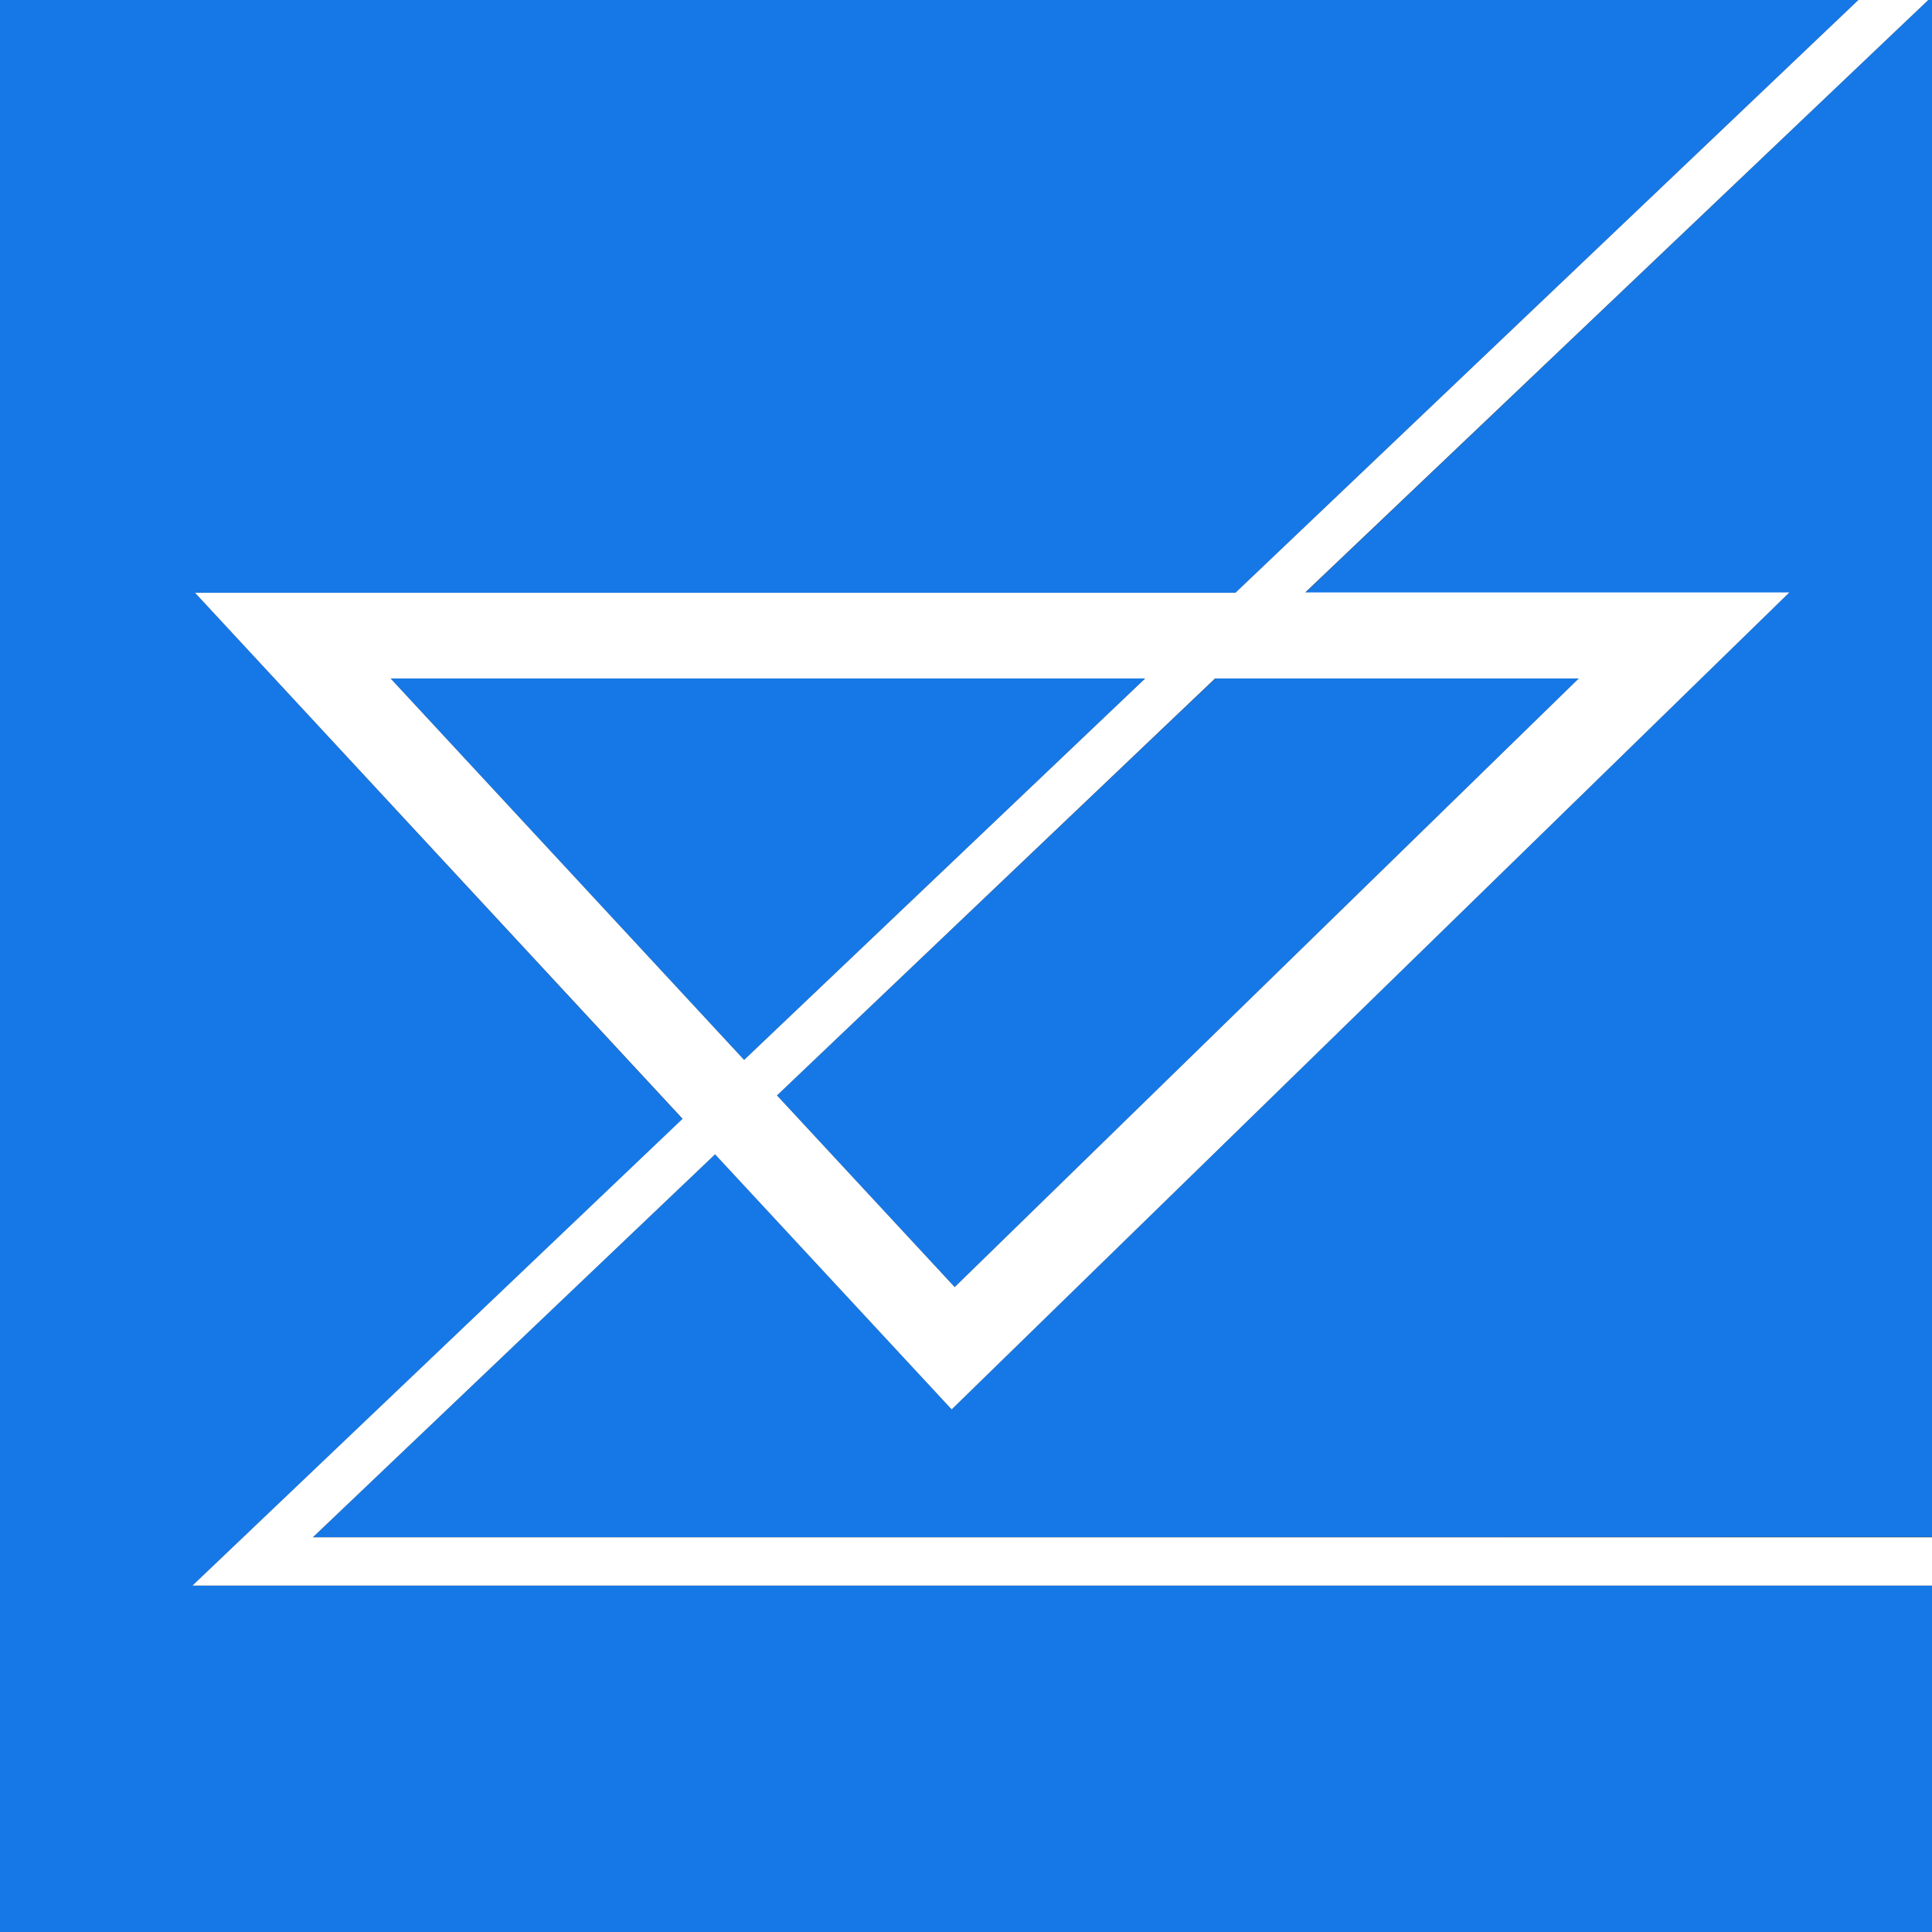
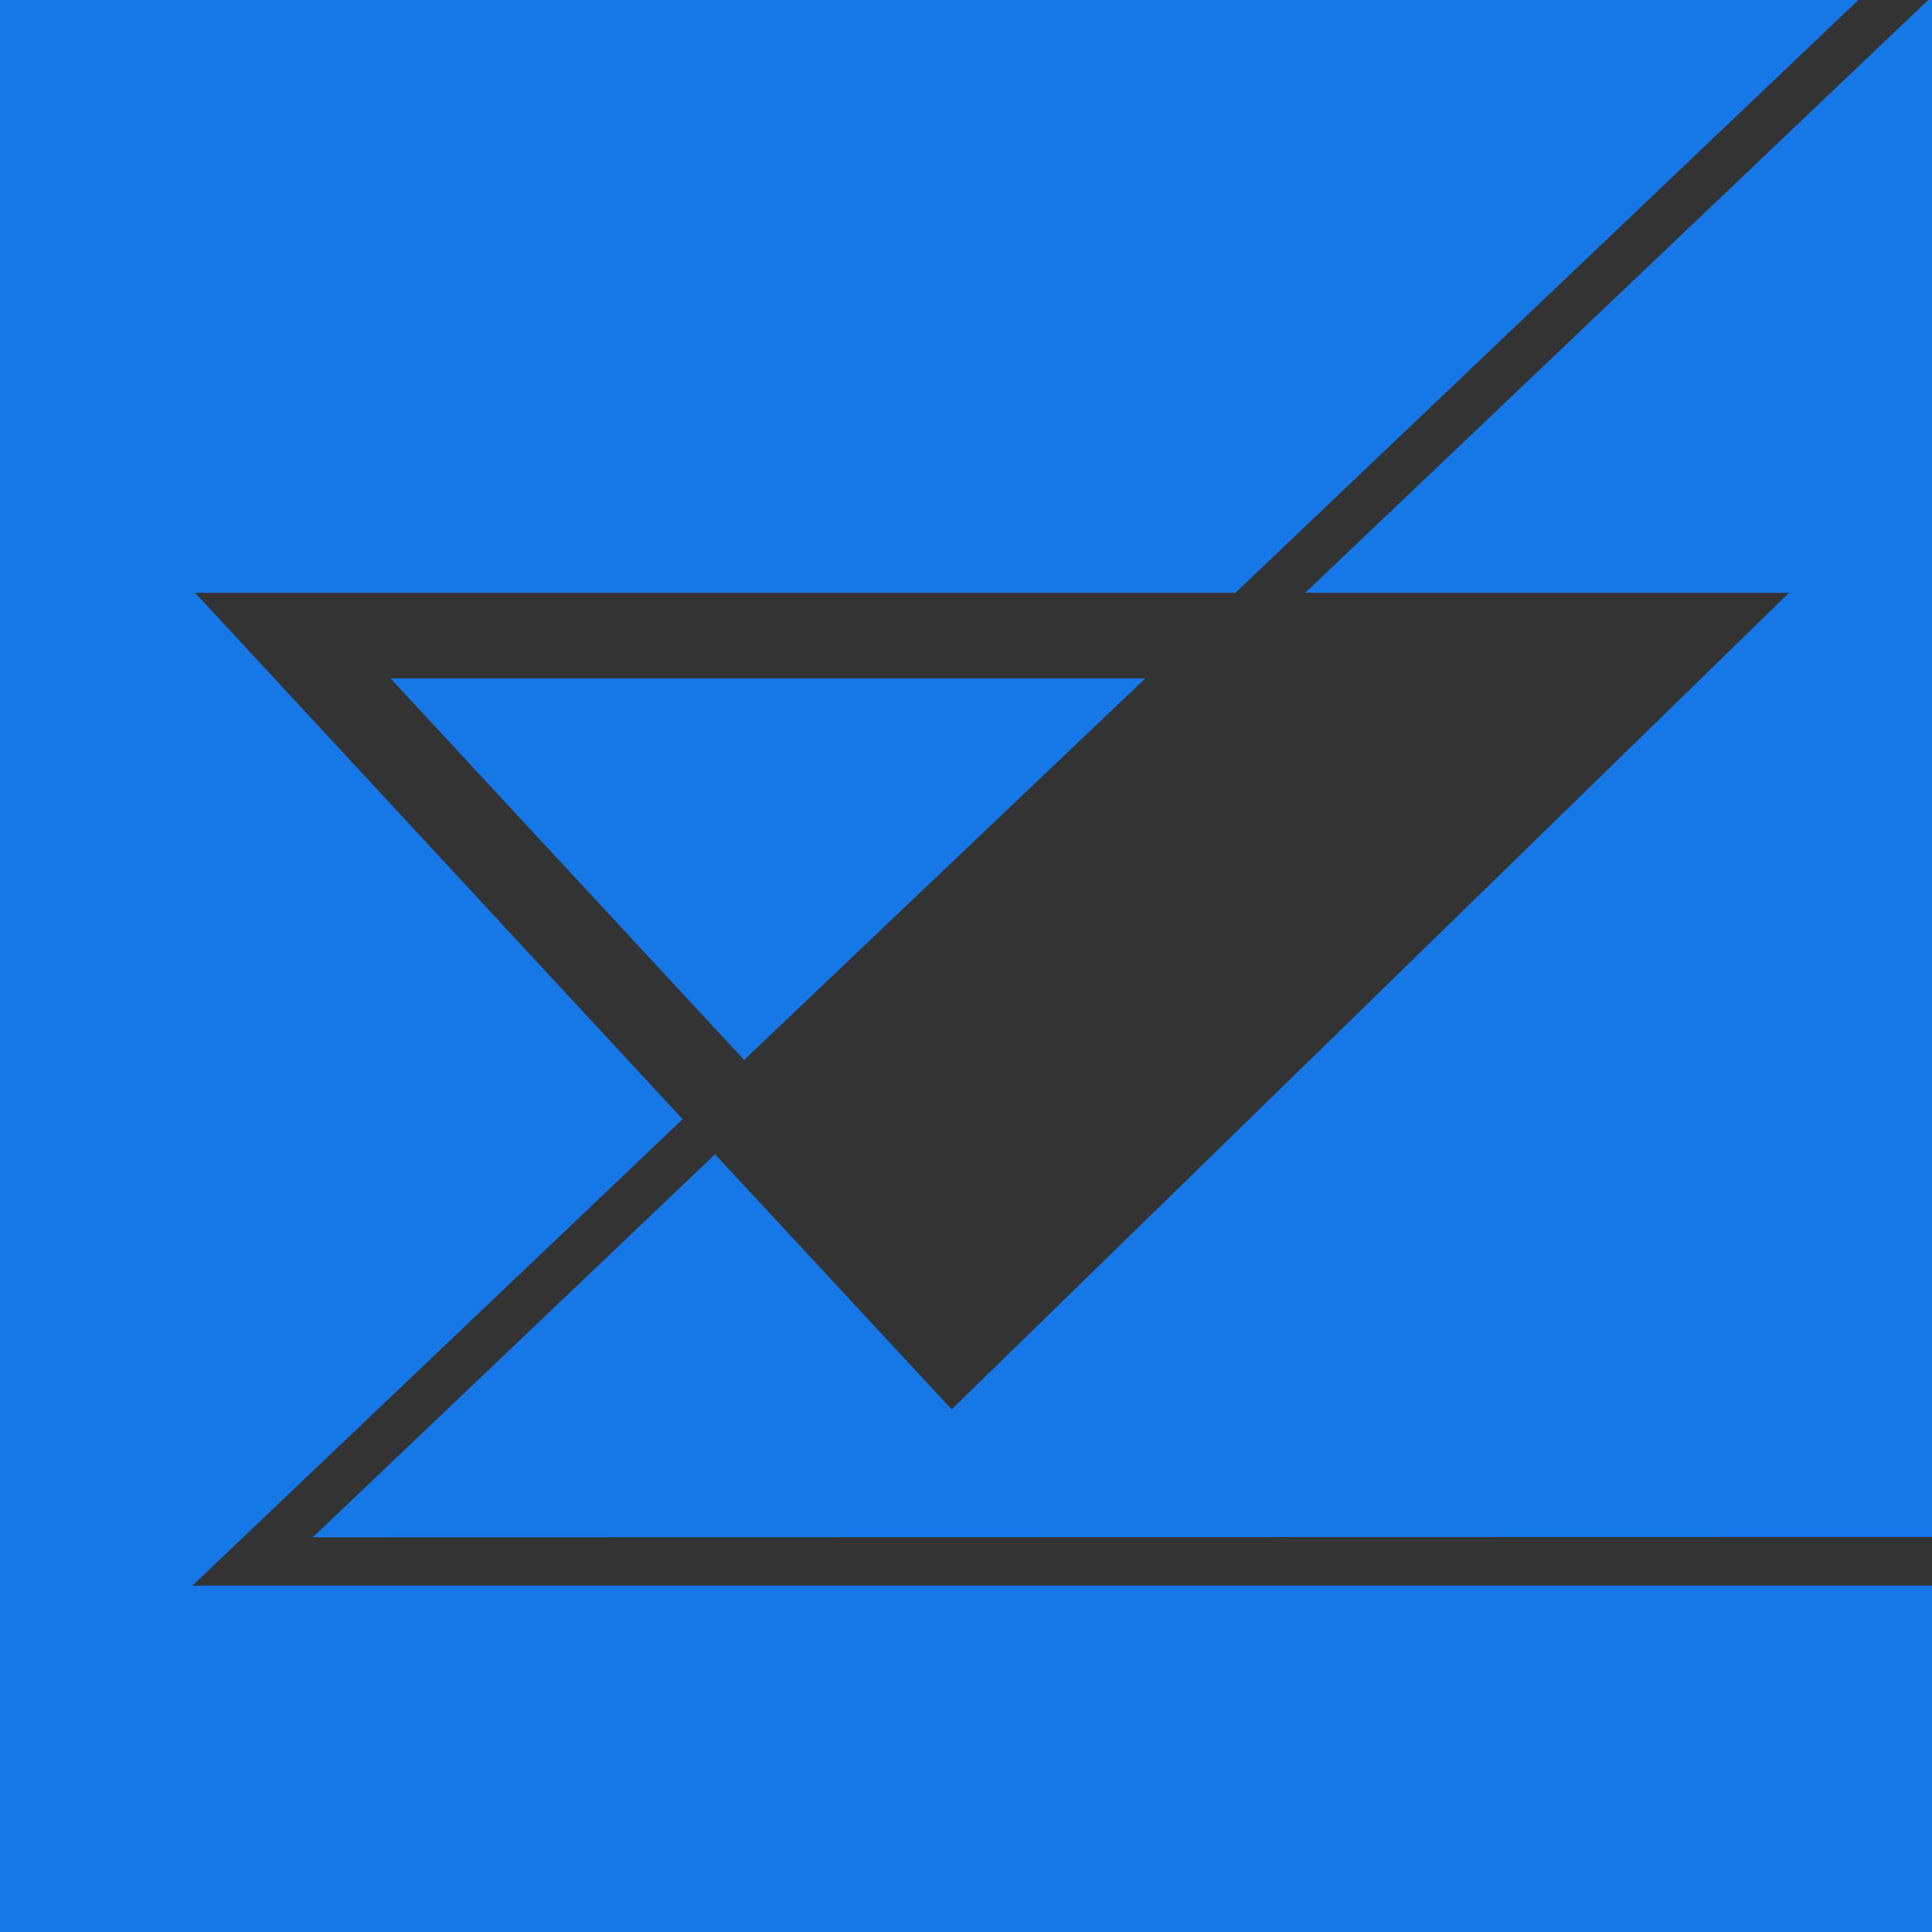
<svg xmlns="http://www.w3.org/2000/svg" version="1.1" id="Laag_1" x="0px" y="0px" viewBox="0 0 512 512" style="enable-background:new 0 0 512 512;" xml:space="preserve">
  <rect x="0" y="0" width="512" height="512" fill="#333333" stroke="none" />
  <style type="text/css">
	.st0{fill:#1678E6;}
	.st1{fill:#FFFFFF;}
</style>
  <polygon class="st0" points="474.1,157.1 252.2,373.5 189.5,305.9 82.9,407.4 512,407.3 512,0 511,0 345.9,157.1 " />
  <polygon class="st0" points="303.5,179.8 103.5,179.8 103.5,179.8 197.2,280.9 " />
-   <polygon class="st0" points="253,341.1 418.4,179.8 322.1,179.8 205.9,290.3 " />
  <polygon class="st0" points="180.9,296.6 51.7,157.1 327.4,157.1 492.5,0 0,0 0,512 512,512 512,420.2 51,420.2 " />
-   <path class="st1" d="M82.9,407.4l106.6-101.5l62.7,67.6l222-216.5H345.9L511,0h-18.5L327.4,157.1H51.7l129.2,139.4L51,420.2h461  v-12.8L82.9,407.4z M418.4,179.8L253,341.1l-47.1-50.8l116.1-110.5H418.4z M103.5,179.8L103.5,179.8h200L197.2,280.9L103.5,179.8z" />
</svg>